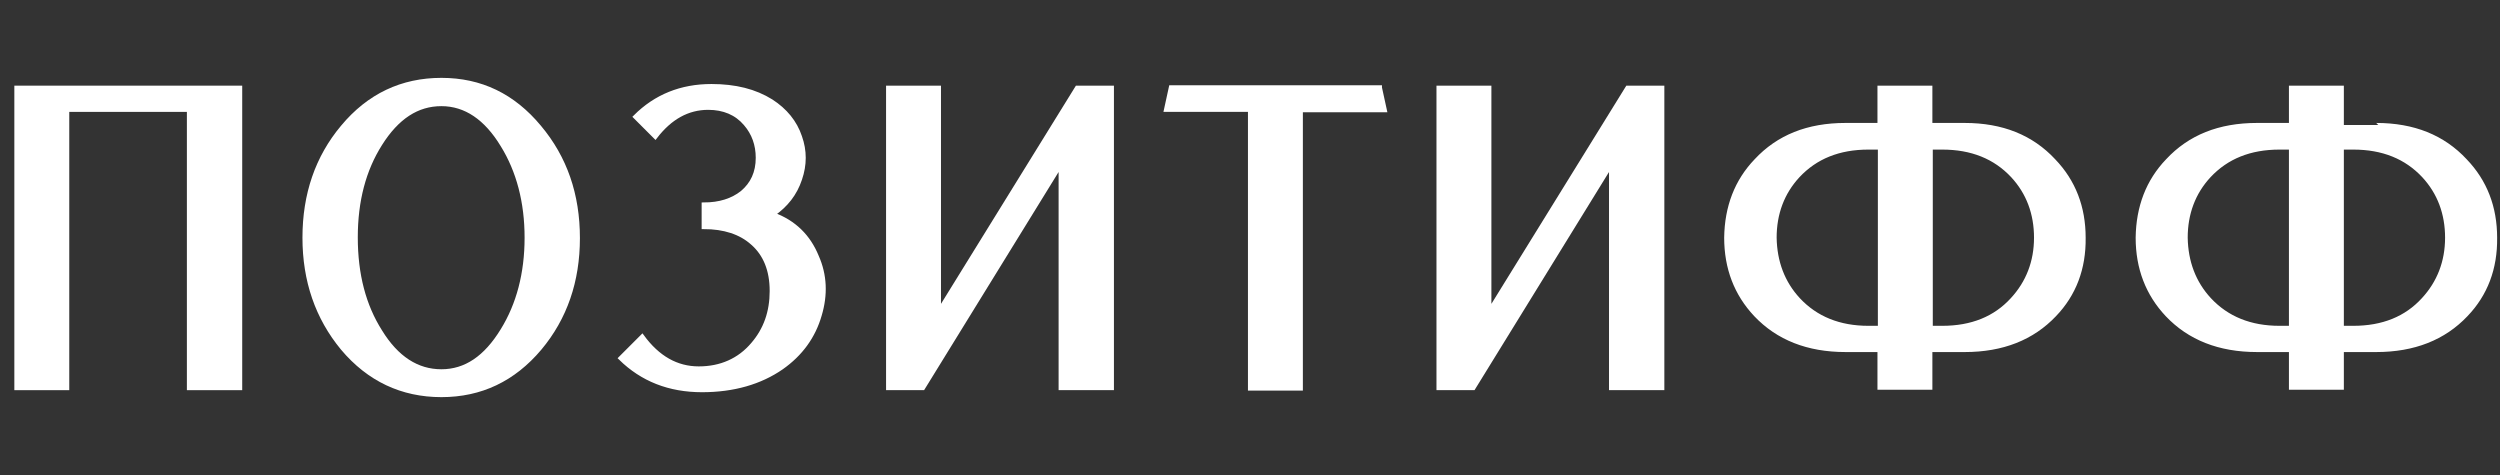
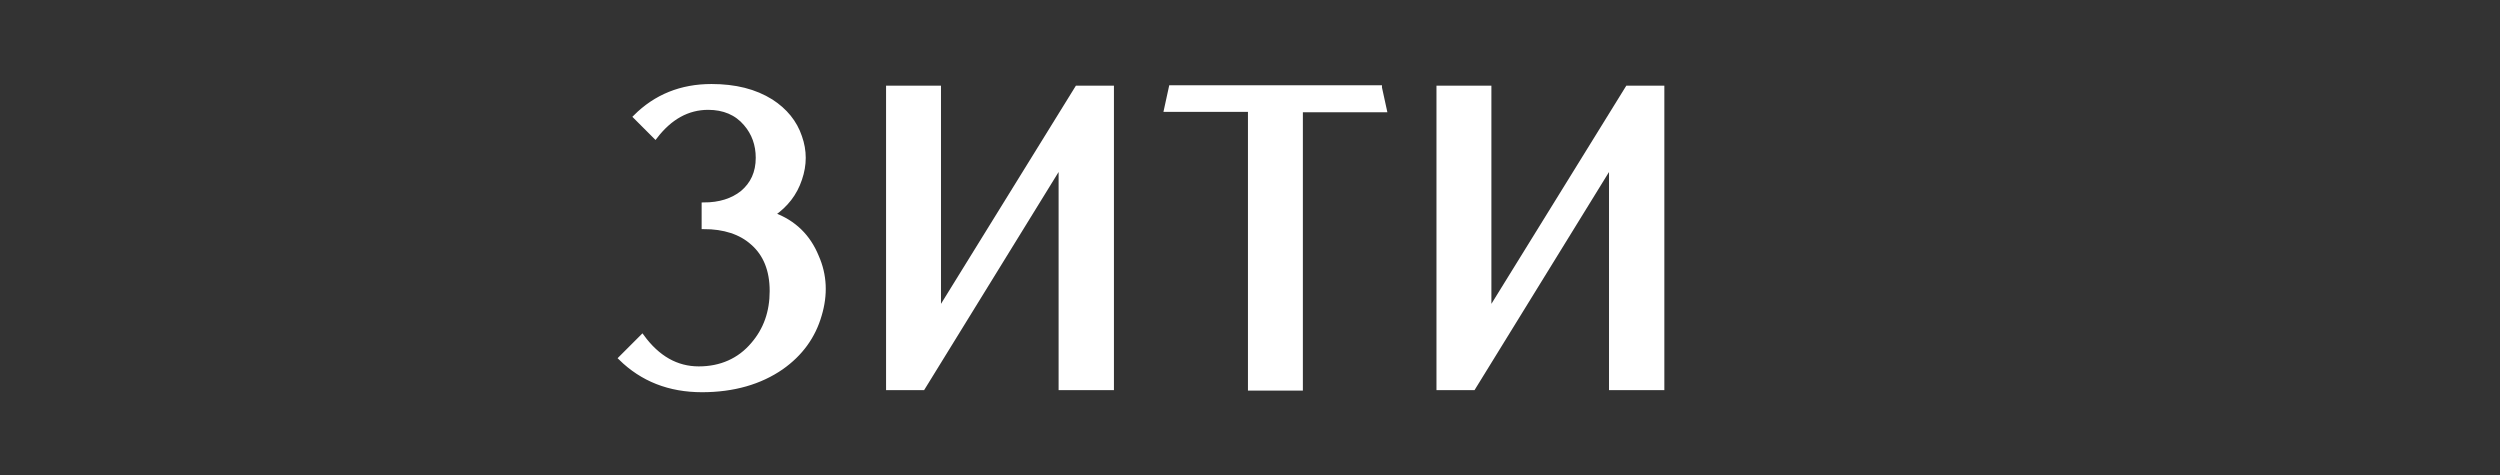
<svg xmlns="http://www.w3.org/2000/svg" xmlns:xlink="http://www.w3.org/1999/xlink" id="Слой_1" x="0px" y="0px" viewBox="0 0 610 115.9" style="enable-background:new 0 0 610 115.9;" xml:space="preserve">
  <rect x="0" y="0" width="610" height="115.9" fill="#333333" stroke="none" />
  <style type="text/css"> .st0{display:none;opacity:0.93;} .st1{display:inline;} .st2{clip-path:url(#SVGID_2_);fill:#202020;} .st3{fill:none;} .st4{fill:#FFFFFF;stroke:#FFFFFF;stroke-miterlimit:10;} </style>
  <g class="st0">
    <g class="st1">
      <g>
        <g>
          <defs>
            <rect id="SVGID_1_" x="-158.4" y="-511" width="1010.1" height="815.9" />
          </defs>
          <clipPath id="SVGID_2_">
            <use xlink:href="#SVGID_1_" style="overflow:visible;" />
          </clipPath>
          <rect x="-158.4" y="-511" class="st2" width="1010.1" height="815.9" />
        </g>
      </g>
    </g>
  </g>
  <rect x="-134.2" y="-499.4" class="st3" width="974.1" height="786.8" />
  <rect x="-134.2" y="-499.4" class="st3" width="974.1" height="786.8" />
  <rect x="-134.2" y="-499.4" class="st3" width="974.1" height="786.8" />
-   <rect x="-134.2" y="-499.4" class="st3" width="974.1" height="786.8" />
  <g>
    <g>
      <g>
-         <path class="st4" d="M58.6,21.4v73.3H46.1V26.8H16.4v67.9H4V21.4H58.6z" />
-         <path class="st4" d="M131.6,31c6.3,7.5,9.4,16.5,9.4,27.1c0,10.5-3.1,19.5-9.3,26.9c-6.4,7.6-14.4,11.4-24,11.4S90,92.6,83.6,85 c-6.2-7.5-9.3-16.5-9.3-27c0-10.6,3.1-19.6,9.3-27c6.4-7.7,14.5-11.5,24.1-11.5S125.2,23.3,131.6,31z M92.8,80.9 c4,6.5,9,9.7,14.9,9.7s10.8-3.3,14.9-10c3.9-6.3,5.9-13.9,5.9-22.6s-2-16.3-5.9-22.6c-4-6.6-9-10-14.9-10s-10.8,3.2-14.9,9.7 c-4,6.3-6,13.9-6,22.8C86.8,67,88.8,74.6,92.8,80.9z" />
        <path class="st4" d="M199.3,62.6c2,4.5,2.2,9.3,0.7,14.3c-1.5,5.2-4.6,9.5-9.3,12.8c-5.2,3.6-11.7,5.5-19.4,5.5 c-8,0-14.6-2.6-19.9-7.8l5.3-5.3c3.8,5.2,8.4,7.8,13.8,7.8s9.9-2,13.2-5.9c3.1-3.6,4.6-7.9,4.6-13s-1.6-9-4.7-11.7 c-2.9-2.6-6.9-3.9-11.9-3.9v-5.5c3.9,0,7-1,9.4-2.9c2.5-2.1,3.8-4.9,3.8-8.5c0-3.2-1-6-3-8.3c-2.2-2.6-5.3-3.9-9.1-3.9 c-5,0-9.3,2.4-12.9,7.1l-4.9-4.9c5-5,11.2-7.5,18.6-7.5c5.8,0,10.6,1.2,14.6,3.7c3.4,2.2,5.8,5.1,7,8.7c1.2,3.4,1.2,6.8,0,10.3 c-1.2,3.6-3.4,6.4-6.6,8.6C193.8,54.2,197.3,57.7,199.3,62.6z" />
        <path class="st4" d="M271.3,21.4v73.3h-12.5V40.2l-33.6,54.5h-8.5V21.4h12.4v54.5l33.7-54.5C262.8,21.4,271.3,21.4,271.3,21.4z" />
        <path class="st4" d="M336.7,21.4l1.2,5.5h-20.5v67.9H305v-68h-20.5l1.2-5.5h51V21.4z" />
        <path class="st4" d="M405.6,21.4v73.3h-12.5V40.2l-33.6,54.5H351V21.4h12.4v54.5l33.7-54.5C397.1,21.4,405.6,21.4,405.6,21.4z" />
-         <path class="st4" d="M479.4,30.5c9.1,0,16.3,2.9,21.7,8.7c4.9,5.1,7.3,11.4,7.3,18.8c0.1,7.5-2.3,13.8-7.1,18.8 c-5.4,5.7-12.7,8.6-21.9,8.6H471v9.2h-12.4v-9.2h-8.3c-9.2,0-16.5-2.9-21.9-8.6c-4.8-5.1-7.2-11.4-7.2-18.8 c0.1-7.5,2.5-13.8,7.3-18.8c5.4-5.8,12.6-8.7,21.8-8.7h8.3v-9.1H471v9.1C471,30.5,479.4,30.5,479.4,30.5z M458.7,80V36h-2.8 c-7.2,0-12.9,2.3-17.2,6.9C434.9,47,433,52.1,433,58c0.1,5.9,2,11,5.8,15.1c4.3,4.6,10,6.9,17.1,6.9H458.7L458.7,80z M473.9,80 c7.2,0,12.9-2.3,17.1-6.9c3.8-4.1,5.8-9.2,5.8-15.1s-1.9-11-5.7-15.1c-4.3-4.6-10-6.9-17.2-6.9h-2.8v44H473.9L473.9,80z" />
-         <path class="st4" d="M579.8,30.5c9.1,0,16.3,2.9,21.7,8.7c4.9,5.1,7.3,11.4,7.3,18.8c0.1,7.5-2.3,13.8-7.1,18.8 c-5.4,5.7-12.7,8.6-21.9,8.6h-8.4v9.2H559v-9.2h-8.3c-9.2,0-16.5-2.9-21.9-8.6c-4.8-5.1-7.2-11.4-7.2-18.8 c0.1-7.5,2.5-13.8,7.3-18.8c5.4-5.8,12.6-8.7,21.8-8.7h8.3v-9.1h12.4v9.1C571.4,30.5,579.8,30.5,579.8,30.5z M559,80V36h-2.8 c-7.2,0-12.9,2.3-17.2,6.9c-3.8,4.1-5.7,9.2-5.7,15.1c0.1,5.9,2,11,5.8,15.1c4.3,4.6,10,6.9,17.1,6.9H559L559,80z M574.2,80 c7.2,0,12.9-2.3,17.1-6.9c3.8-4.1,5.8-9.2,5.8-15.1s-1.9-11-5.7-15.1c-4.3-4.6-10-6.9-17.2-6.9h-2.8v44H574.2L574.2,80z" />
      </g>
    </g>
  </g>
</svg>